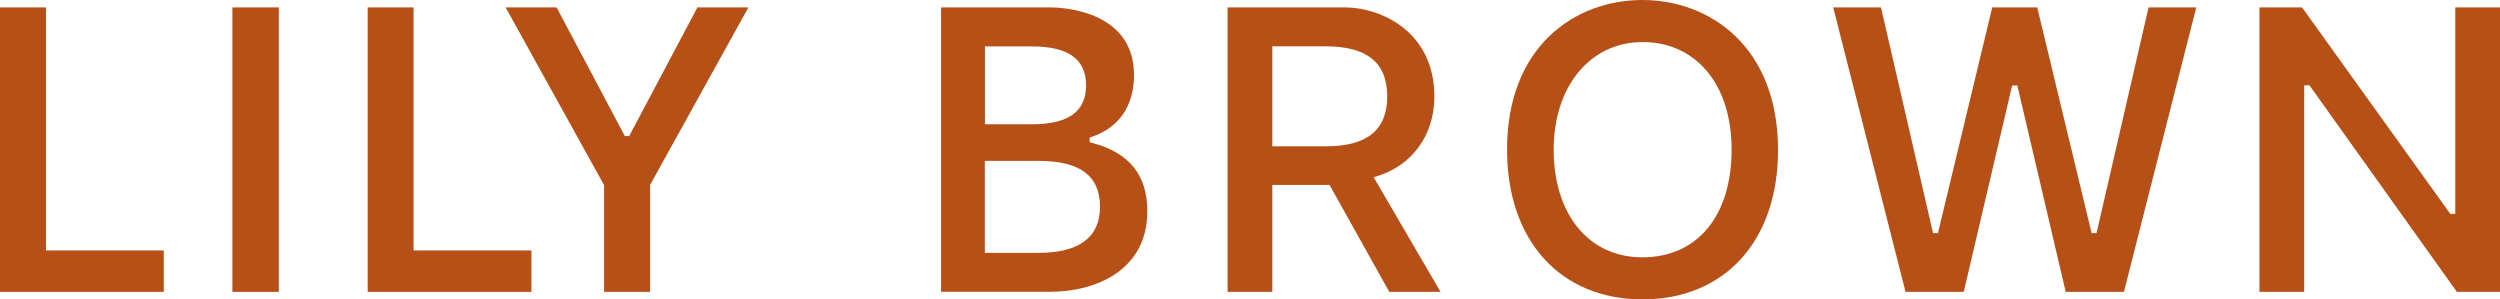
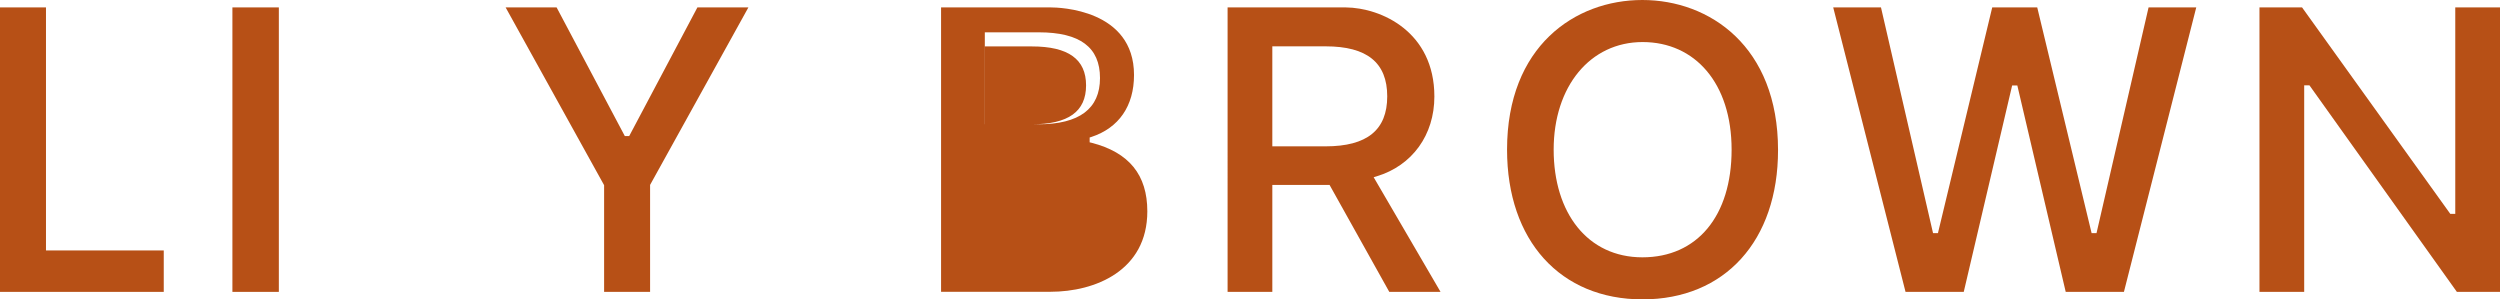
<svg xmlns="http://www.w3.org/2000/svg" id="_レイヤー_2" viewBox="0 0 280 33.53">
  <defs>
    <style>.cls-1{fill:#b75016;}</style>
  </defs>
  <g id="img">
    <polygon class="cls-1" points="0 32.69 0 .83 5.15 .83 5.15 28.05 18.34 28.05 18.34 32.69 0 32.69" />
    <rect class="cls-1" x="26.03" y=".83" width="5.2" height="31.86" />
-     <polygon class="cls-1" points="41.18 32.69 41.18 .83 46.32 .83 46.32 28.05 59.52 28.05 59.52 32.69 41.18 32.69" />
    <polygon class="cls-1" points="67.66 32.69 67.66 20.74 56.63 .83 62.34 .83 69.98 15.24 70.47 15.24 78.11 .83 83.82 .83 72.81 20.71 72.81 32.69 67.66 32.69" />
-     <path class="cls-1" d="M110.31,13.92h5.26c4.09,0,6.07-1.43,6.07-4.36s-1.99-4.36-6.07-4.36h-5.26v8.72ZM110.31,28.32h5.98c4.59,0,6.91-1.74,6.91-5.18s-2.24-5.12-6.86-5.12h-6.04v10.29ZM105.4,32.69V.83s12.27,0,12.27,0c.96,0,9.34.21,9.34,7.57,0,3.47-1.7,5.93-4.78,6.94l-.19.06v.54l.21.05c4.21,1.08,6.25,3.6,6.25,7.68,0,6.65-5.85,9.01-10.86,9.01h-12.23Z" />
+     <path class="cls-1" d="M110.31,13.92h5.26c4.09,0,6.07-1.43,6.07-4.36s-1.99-4.36-6.07-4.36h-5.26v8.72Zh5.98c4.59,0,6.91-1.74,6.91-5.18s-2.24-5.12-6.86-5.12h-6.04v10.29ZM105.4,32.69V.83s12.27,0,12.27,0c.96,0,9.34.21,9.34,7.57,0,3.47-1.7,5.93-4.78,6.94l-.19.06v.54l.21.05c4.21,1.08,6.25,3.6,6.25,7.68,0,6.65-5.85,9.01-10.86,9.01h-12.23Z" />
    <path class="cls-1" d="M142.5,16.39h5.97c4.64,0,6.9-1.83,6.9-5.6s-2.26-5.6-6.9-5.6h-5.97v11.2ZM155.6,32.69l-6.69-11.98h-6.41v11.98h-5.01V.83h13.23c3.99.04,9.93,2.74,9.93,9.98,0,4.31-2.48,7.74-6.47,8.94l-.33.1,7.49,12.84h-5.74Z" />
    <path class="cls-1" d="M183.97,4.71c-5.86,0-9.96,4.95-9.96,12.05s3.81,12.06,9.94,12.06,9.99-4.62,9.99-12.06-4.1-12.05-9.97-12.05M183.97,33.53c-9.22,0-15.18-6.58-15.18-16.77,0-11.58,7.61-16.76,15.15-16.76s15.2,5.2,15.2,16.81c0,10.16-5.96,16.72-15.18,16.72" />
    <polygon class="cls-1" points="231.36 32.69 225.94 9.57 225.36 9.57 219.94 32.69 213.42 32.69 205.32 .83 210.67 .83 216.5 26.11 217.05 26.11 223.13 .83 228.17 .83 234.26 26.11 234.81 26.11 240.64 .83 245.98 .83 237.88 32.69 231.36 32.69" />
    <polygon class="cls-1" points="275.17 32.69 258.66 9.56 258.07 9.56 258.07 32.69 253.06 32.69 253.06 .83 257.83 .83 274.43 23.95 274.99 23.95 274.99 .83 280 .83 280 32.69 275.17 32.69" />
  </g>
</svg>